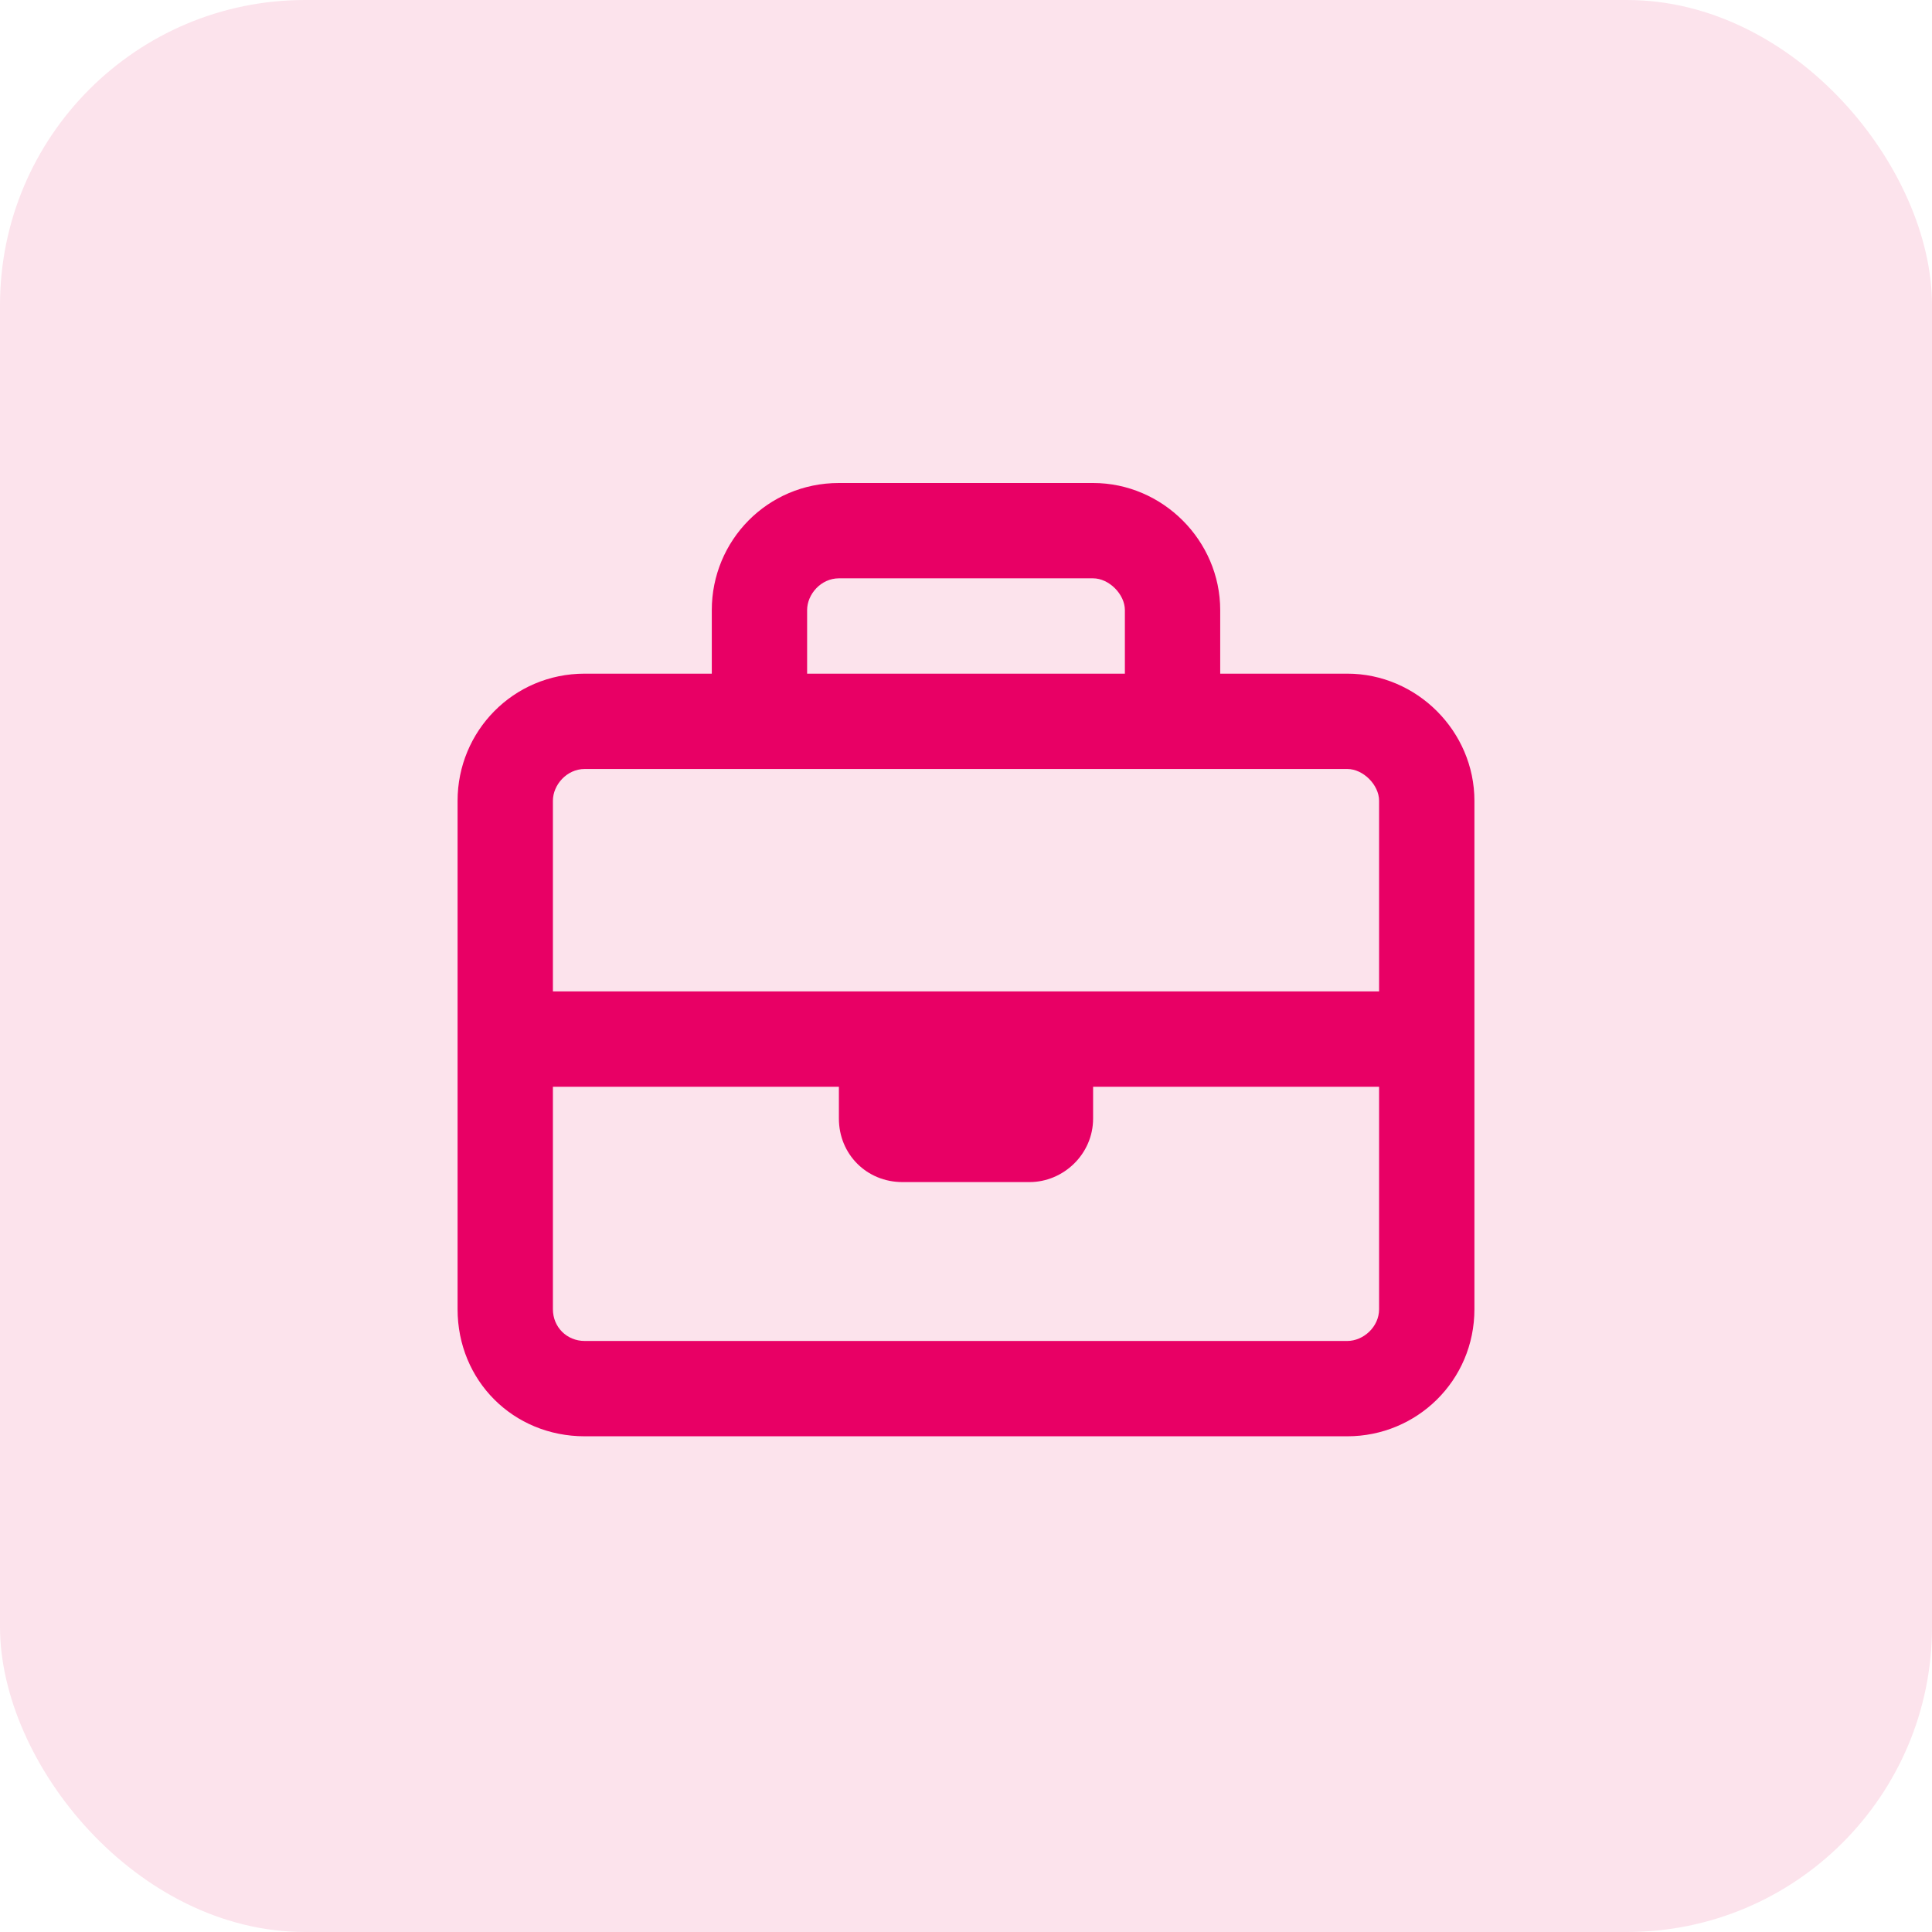
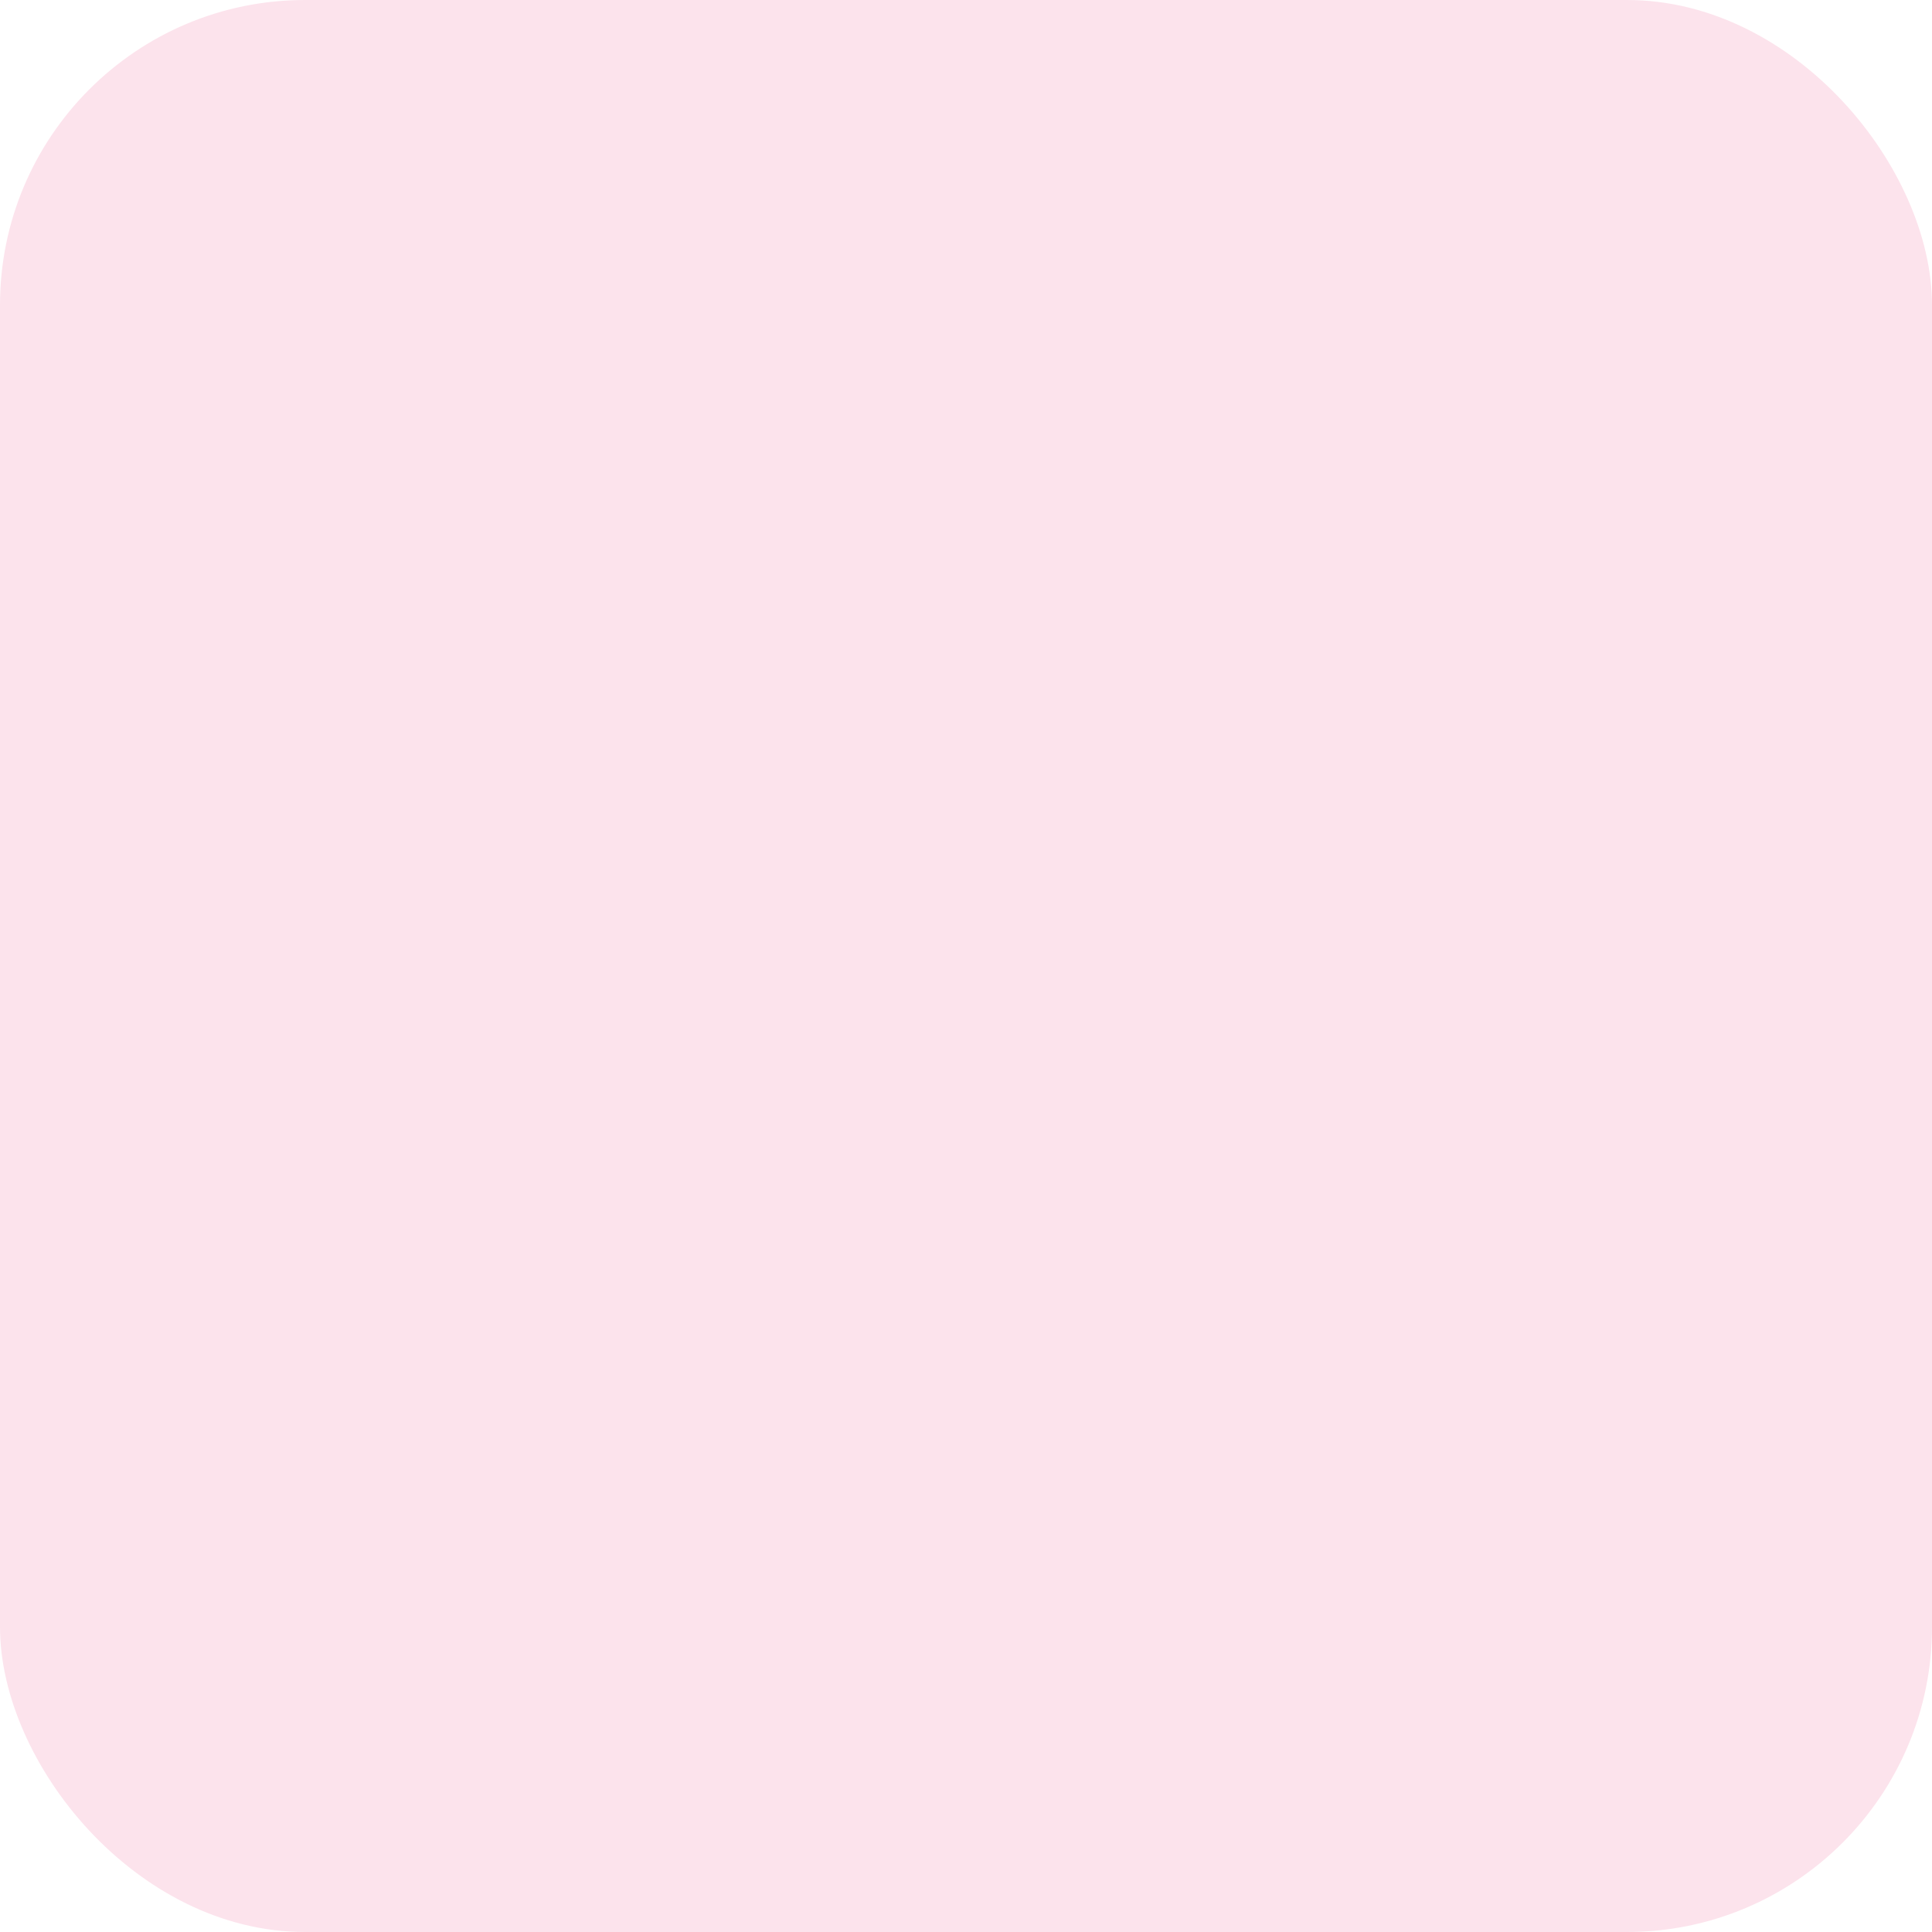
<svg xmlns="http://www.w3.org/2000/svg" width="38" height="38" viewBox="0 0 38 38" fill="none">
  <rect width="38" height="38" rx="6" fill="#FCE3EC" />
-   <path d="M26.5 13.25H24V12C24 10.633 22.867 9.5 21.5 9.5H16.5C15.094 9.5 14 10.633 14 12V13.25H11.5C10.094 13.25 9 14.383 9 15.75V25.75C9 27.156 10.094 28.25 11.5 28.25H26.5C27.867 28.25 29 27.156 29 25.75V15.75C29 14.383 27.867 13.25 26.5 13.25ZM16.5 11.375H21.5C21.812 11.375 22.125 11.688 22.125 12V13.25H15.875V12C15.875 11.688 16.148 11.375 16.5 11.375ZM11.5 15.125H26.5C26.812 15.125 27.125 15.438 27.125 15.75V19.5H10.875V15.75C10.875 15.438 11.148 15.125 11.5 15.125ZM26.5 26.375H11.5C11.148 26.375 10.875 26.102 10.875 25.75V21.375H16.5V22C16.5 22.703 17.047 23.25 17.75 23.25H20.25C20.914 23.25 21.5 22.703 21.5 22V21.375H27.125V25.75C27.125 26.102 26.812 26.375 26.5 26.375Z" fill="#E80065" />
</svg>